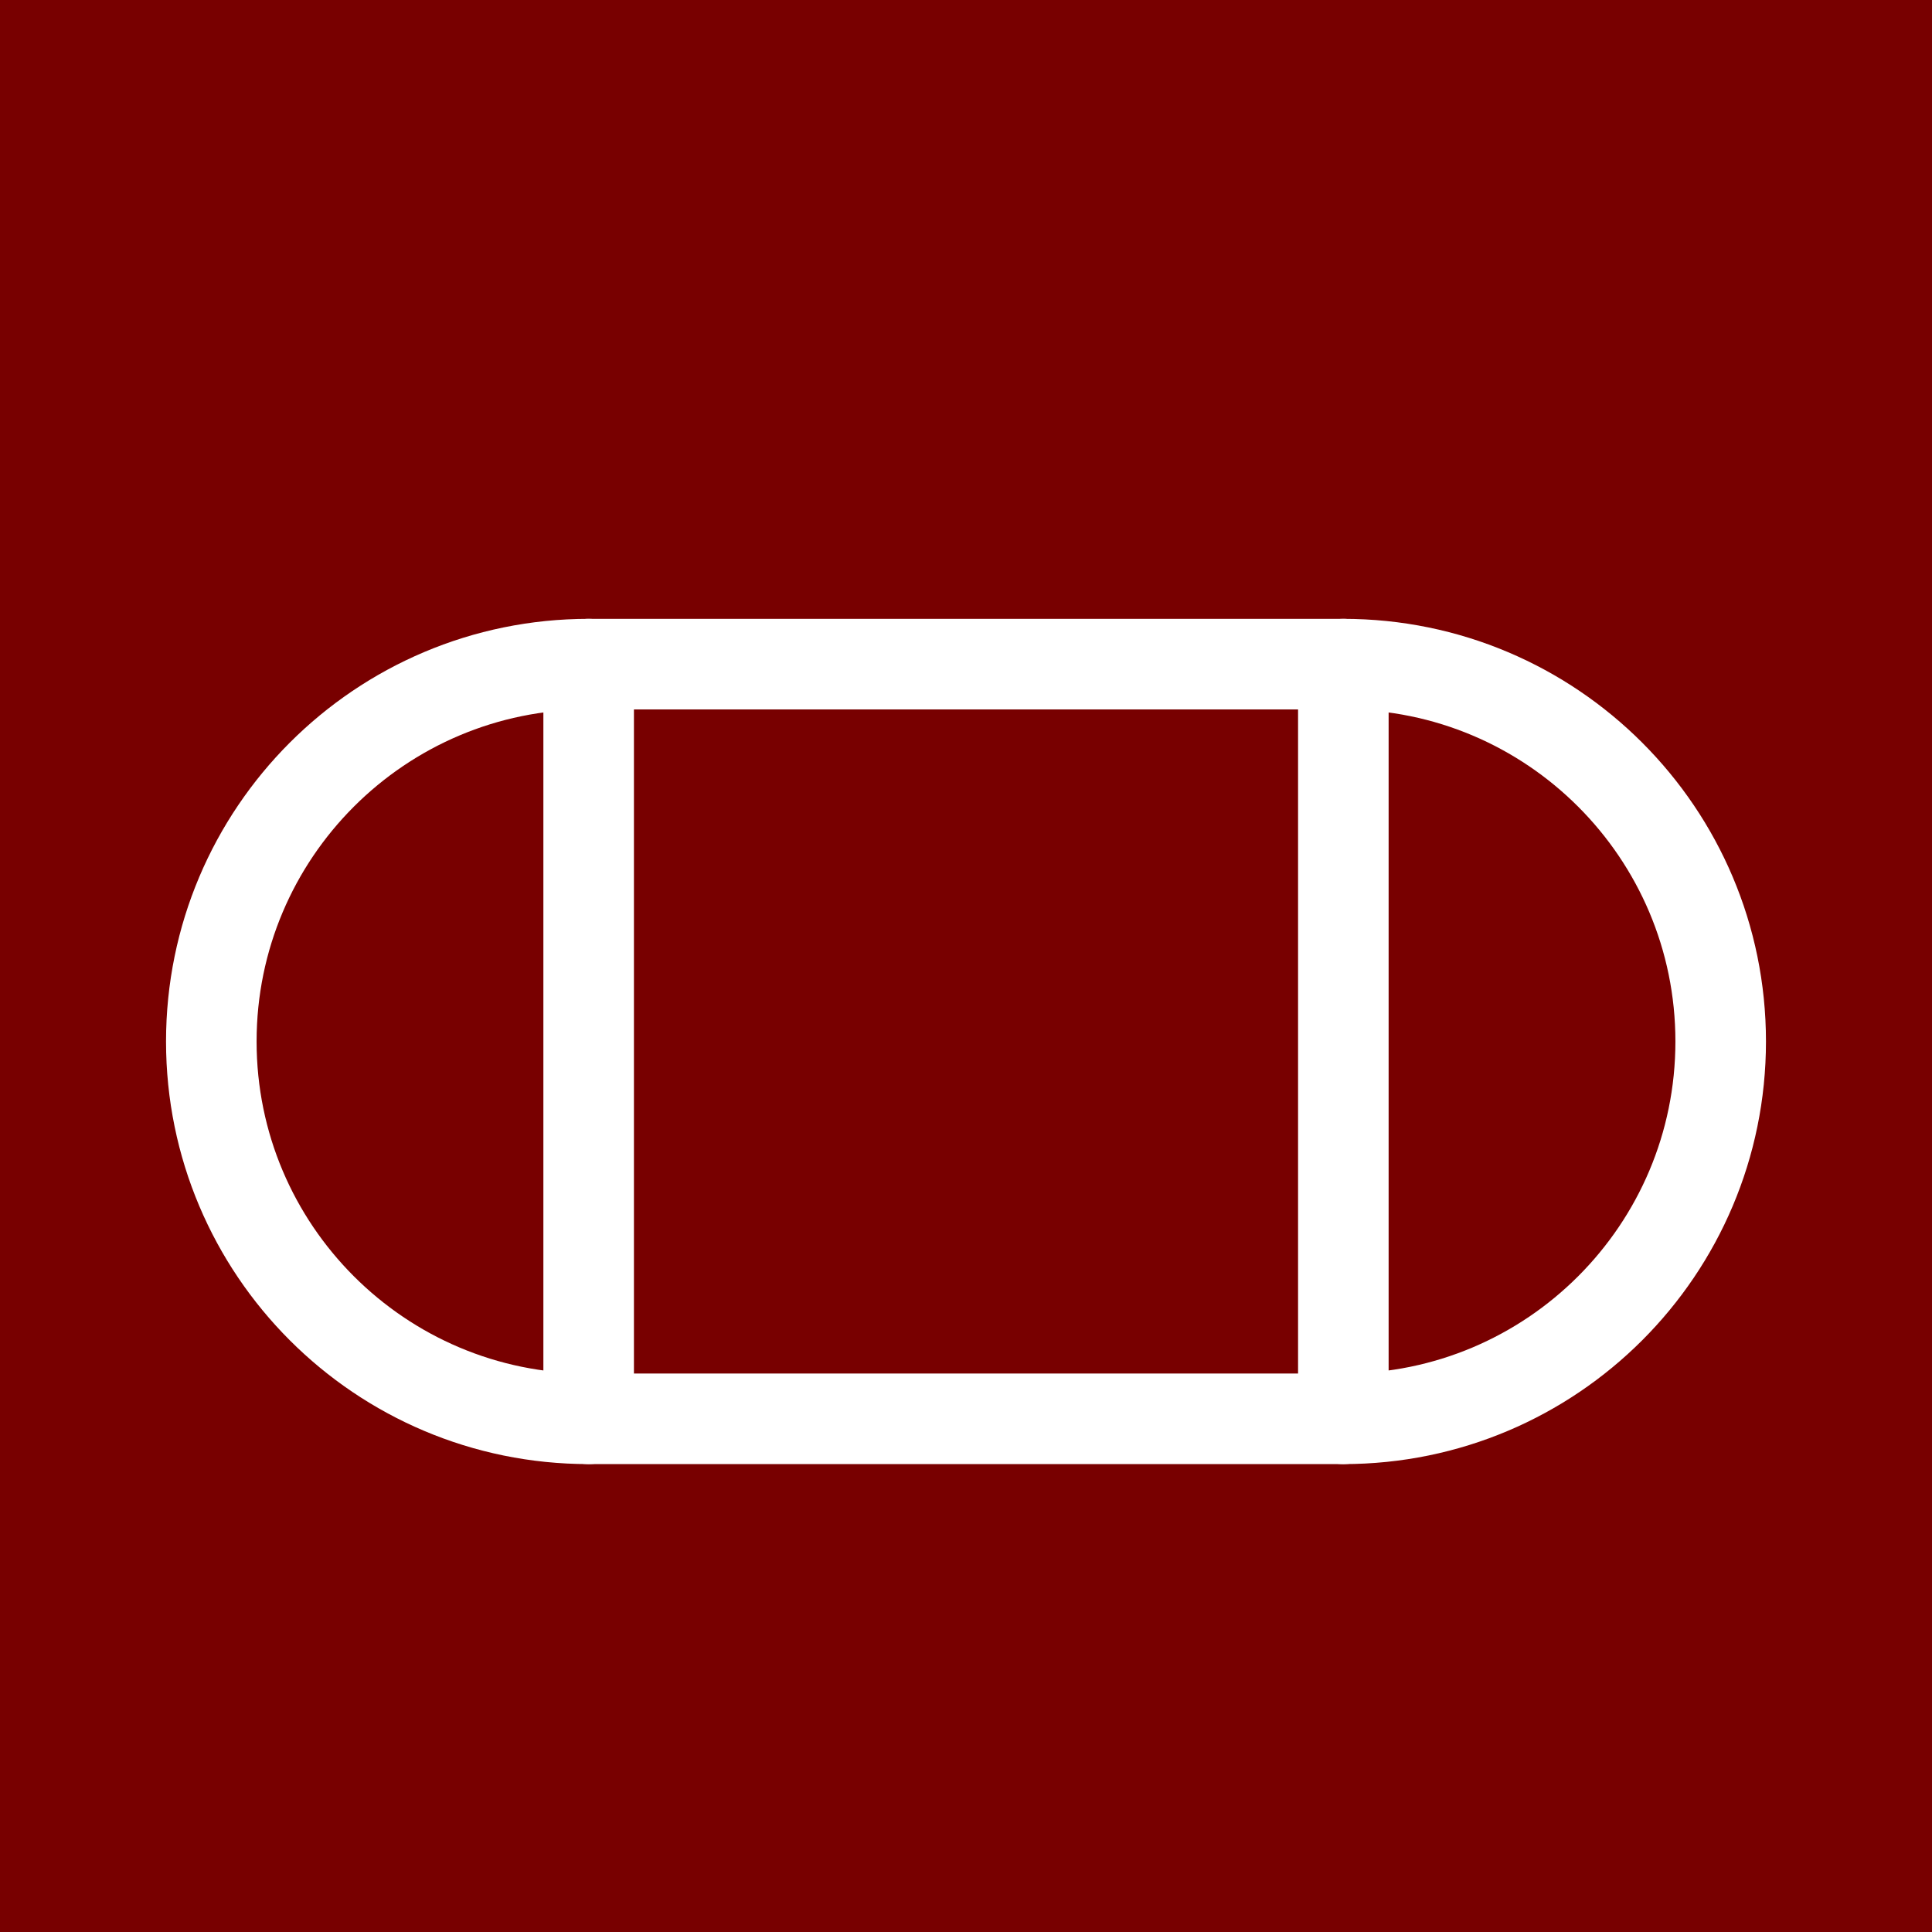
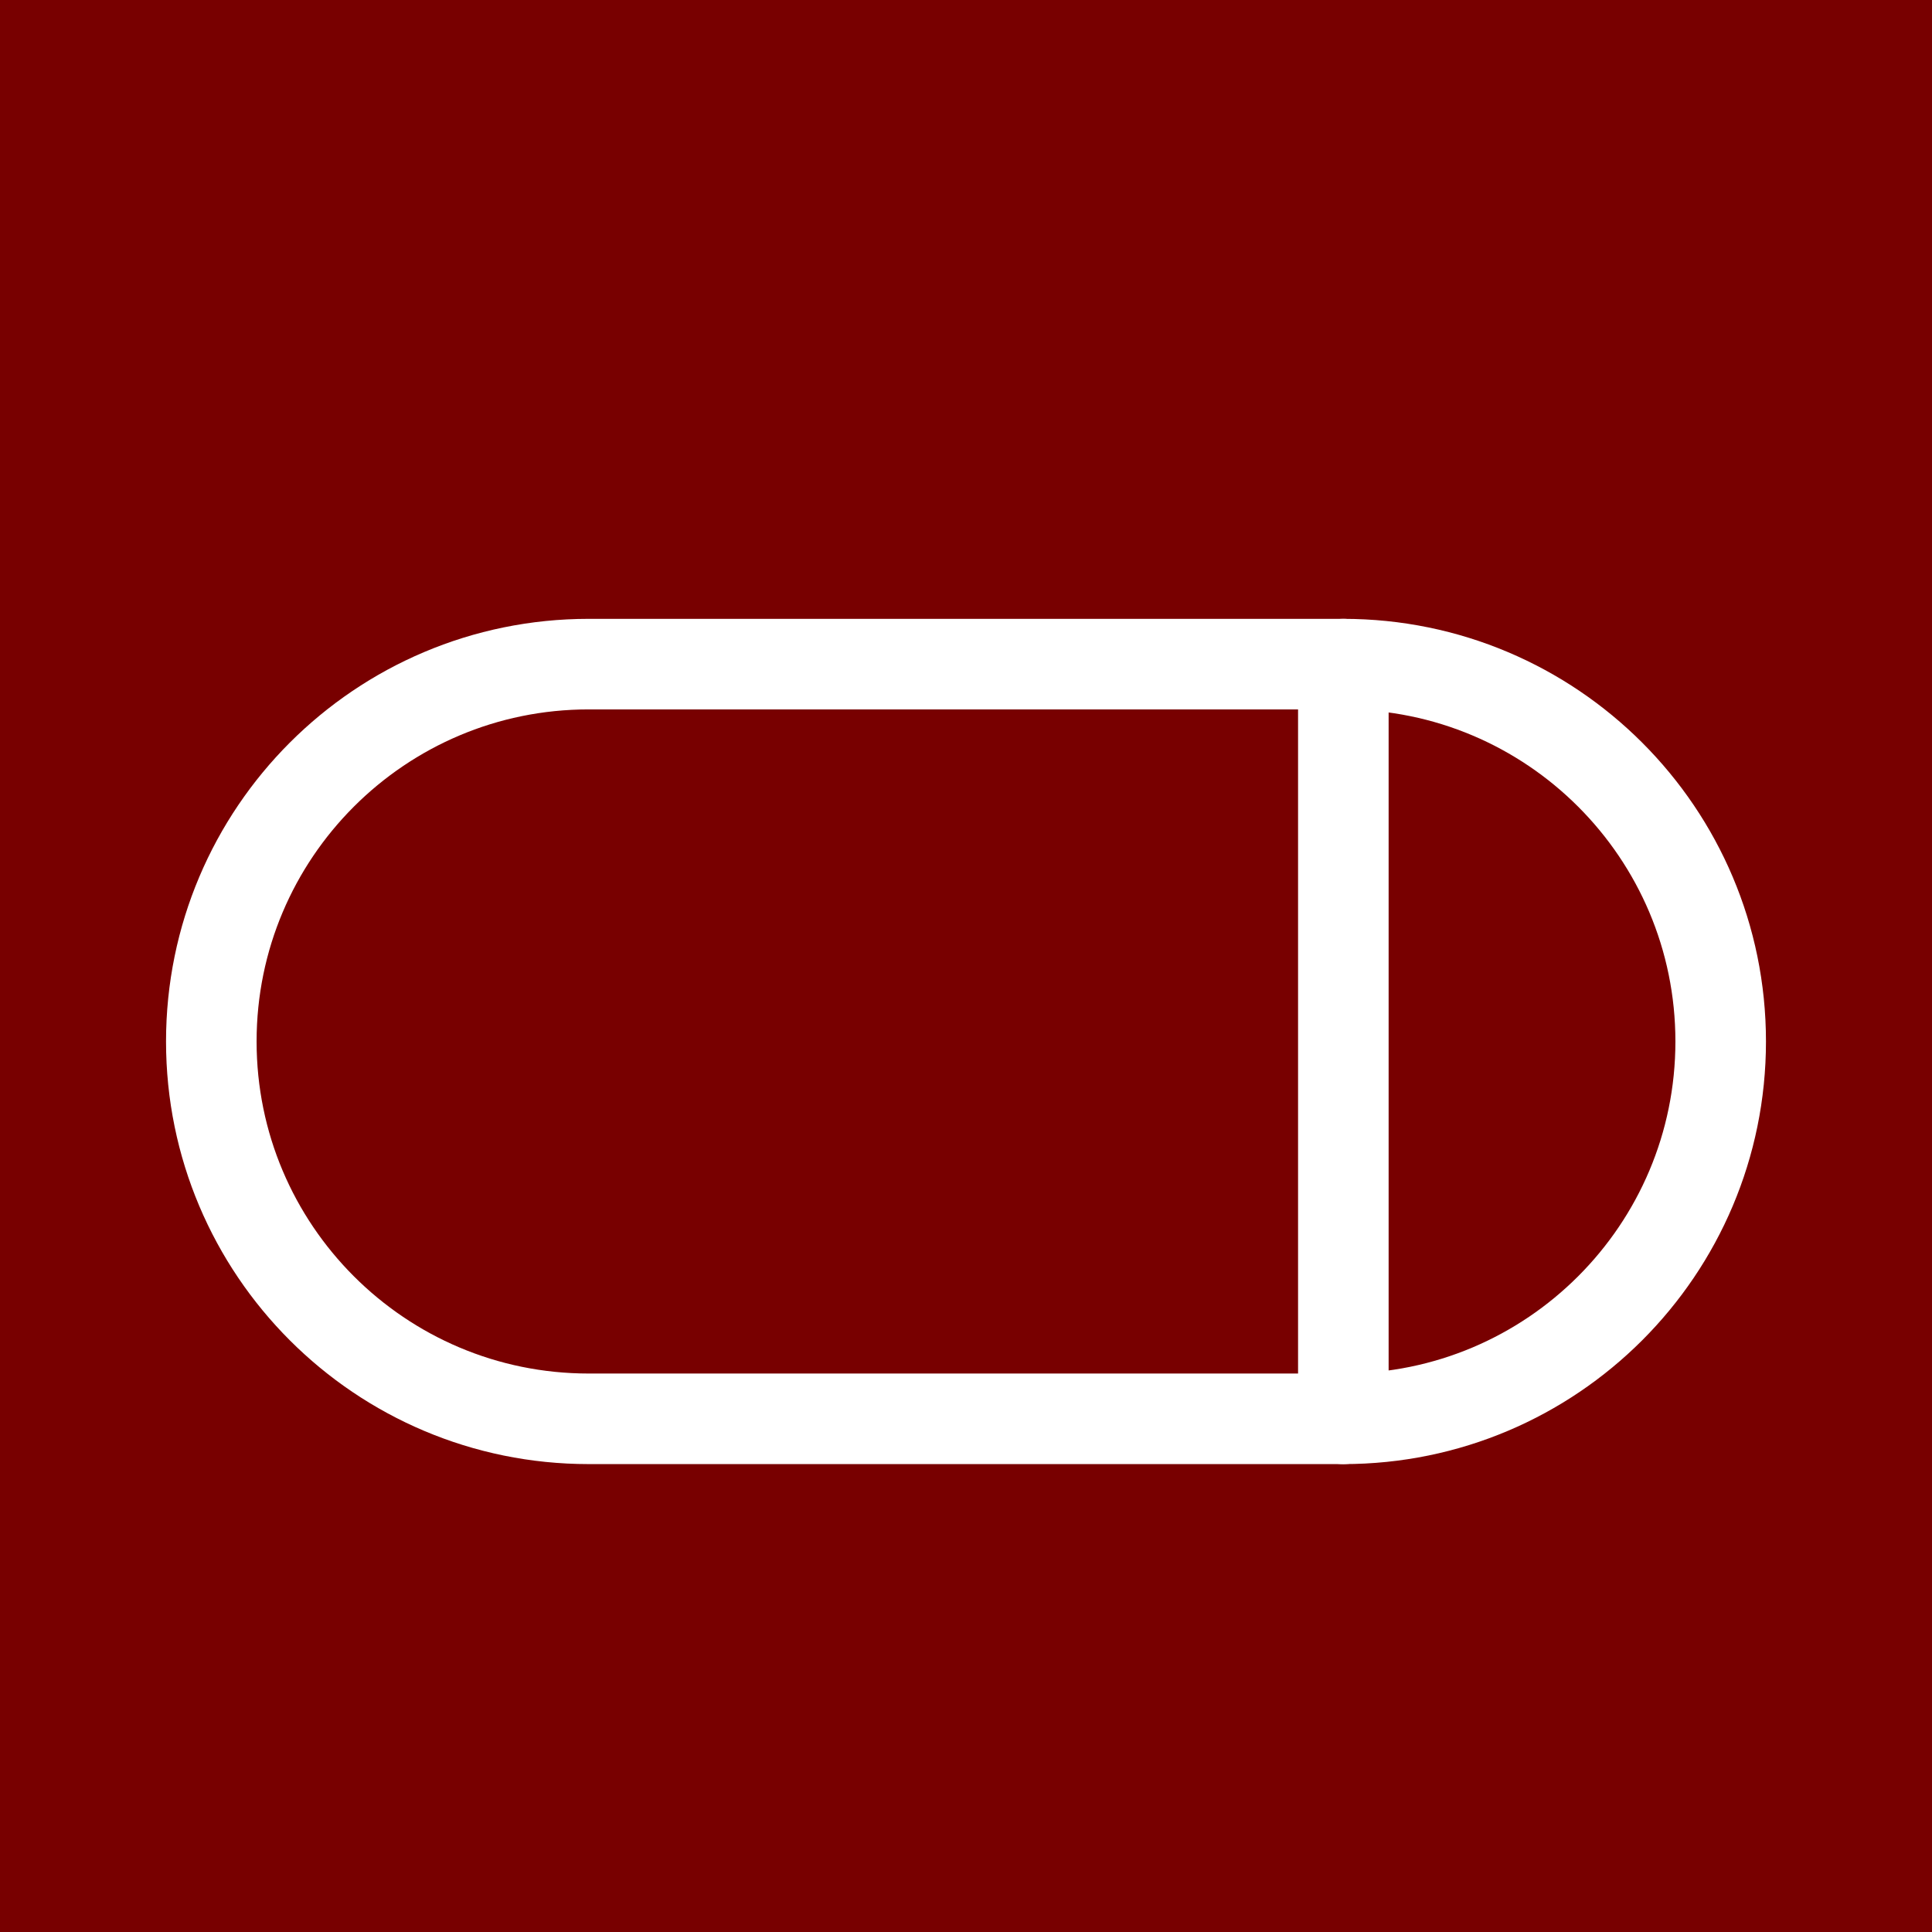
<svg xmlns="http://www.w3.org/2000/svg" width="512" height="512" viewBox="0 0 512 512">
  <rect width="512" height="512" fill="#780000" />
  <g transform="translate(256, 256)">
    <path d="M-100 -80C-155.228 -80 -200 -35.228 -200 20C-200 75.228 -155.228 120 -100 120L100 120C155.228 120 200 75.228 200 20C200 -35.228 155.228 -80 100 -80L-100 -80Z" fill="none" stroke="white" stroke-width="24" stroke-linecap="round" />
-     <path d="M-100 -80L-100 120" stroke="white" stroke-width="24" stroke-linecap="round" />
    <path d="M100 -80L100 120" stroke="white" stroke-width="24" stroke-linecap="round" />
  </g>
</svg>